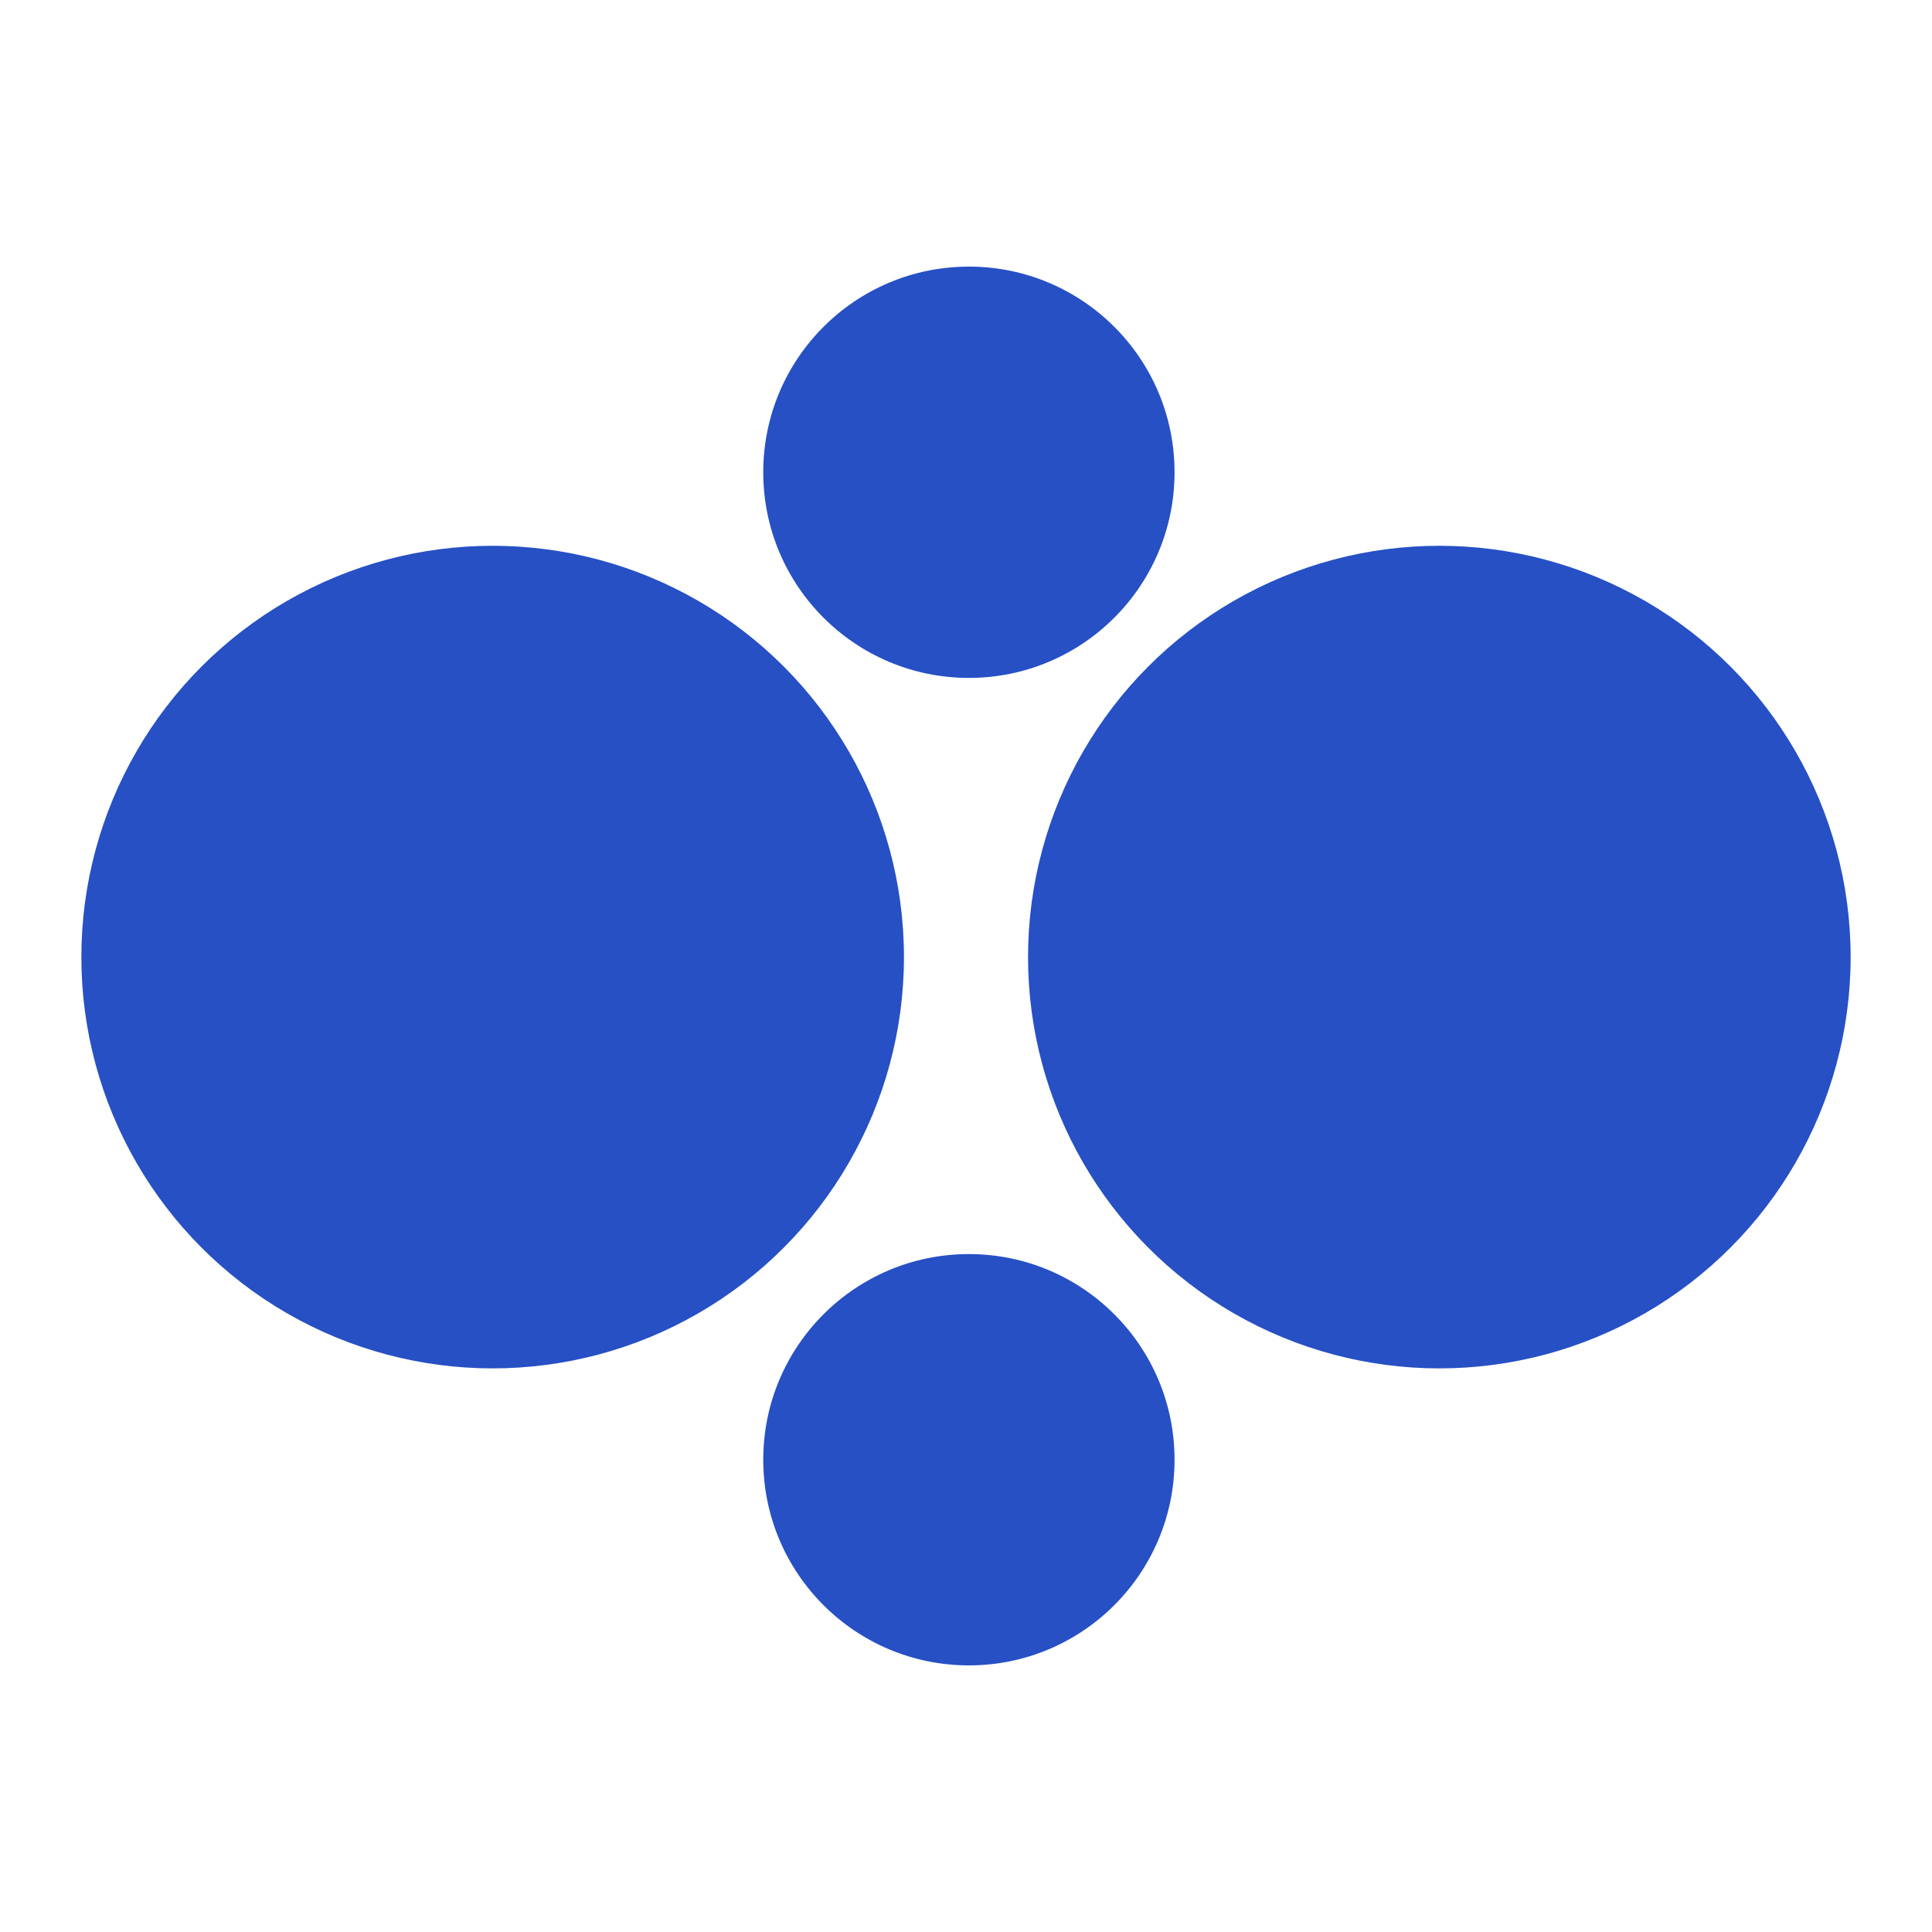
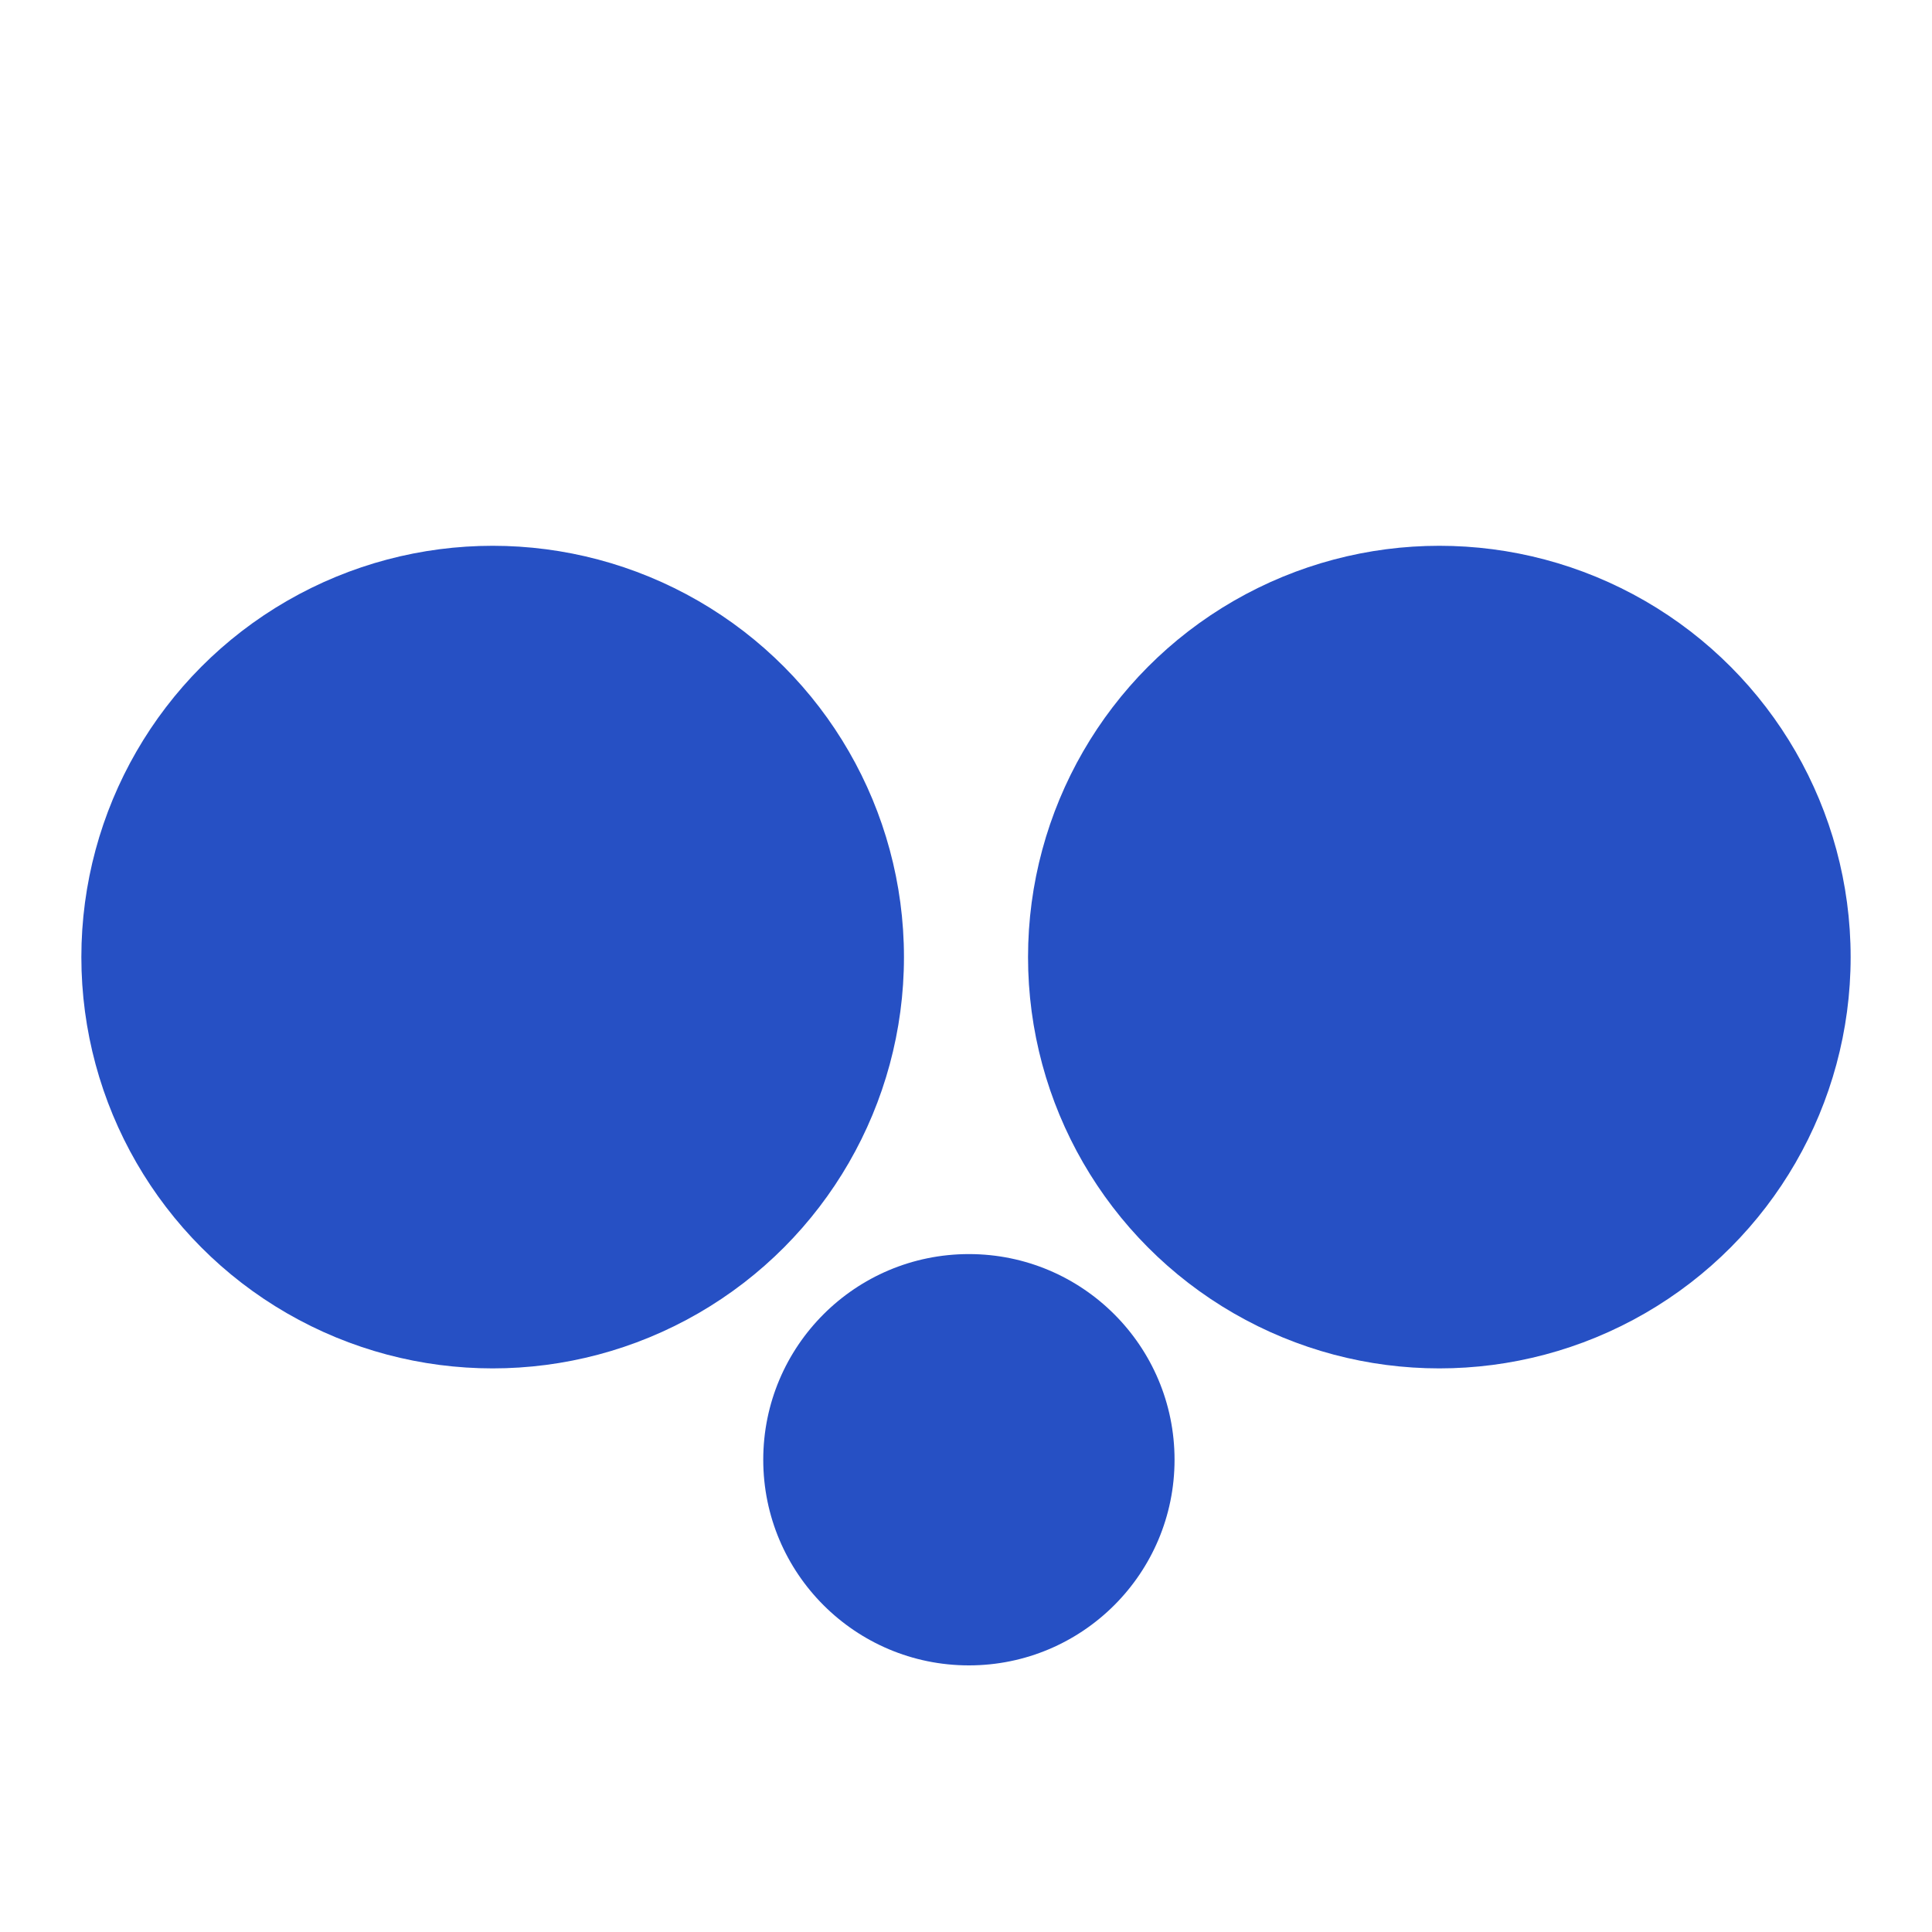
<svg xmlns="http://www.w3.org/2000/svg" id="Layer_1" data-name="Layer 1" viewBox="0 0 180 180">
  <defs>
    <style> .cls-1 { fill: #2650c4; } .cls-1, .cls-2 { stroke-width: 0px; } .cls-3 { clip-path: url(#clippath-2); } .cls-4 { clip-path: url(#clippath-6); } .cls-2 { fill: none; } .cls-5 { clip-path: url(#clippath-7); } .cls-6 { clip-path: url(#clippath-1); } .cls-7 { clip-path: url(#clippath-4); } .cls-8 { clip-path: url(#clippath); } .cls-9 { clip-path: url(#clippath-3); } .cls-10 { clip-path: url(#clippath-5); } </style>
    <clipPath id="clippath">
      <rect class="cls-2" x="7.58" y="50.85" width="76.64" height="76.64" />
    </clipPath>
    <clipPath id="clippath-1">
      <circle class="cls-2" cx="45.9" cy="89.17" r="38.32" />
    </clipPath>
    <clipPath id="clippath-2">
      <rect class="cls-2" x="95.78" y="50.85" width="76.64" height="76.64" />
    </clipPath>
    <clipPath id="clippath-3">
      <circle class="cls-2" cx="134.1" cy="89.17" r="38.32" />
    </clipPath>
    <clipPath id="clippath-4">
-       <rect class="cls-2" x="71.11" y="24.84" width="38.32" height="38.32" />
-     </clipPath>
+       </clipPath>
    <clipPath id="clippath-5">
      <circle class="cls-2" cx="90.27" cy="44" r="19.16" />
    </clipPath>
    <clipPath id="clippath-6">
      <rect class="cls-2" x="71.11" y="116.84" width="38.32" height="38.32" />
    </clipPath>
    <clipPath id="clippath-7">
      <circle class="cls-2" cx="90.27" cy="136" r="19.16" />
    </clipPath>
  </defs>
  <g class="cls-8">
    <g class="cls-6">
      <rect class="cls-1" x="7.58" y="50.85" width="76.64" height="76.64" />
    </g>
  </g>
  <g class="cls-3">
    <g class="cls-9">
      <rect class="cls-1" x="95.78" y="50.85" width="76.64" height="76.64" />
    </g>
  </g>
  <g class="cls-7">
    <g class="cls-10">
      <rect class="cls-1" x="71.11" y="24.84" width="38.32" height="38.32" />
    </g>
  </g>
  <g class="cls-4">
    <g class="cls-5">
      <rect class="cls-1" x="71.11" y="116.84" width="38.32" height="38.32" />
    </g>
  </g>
</svg>